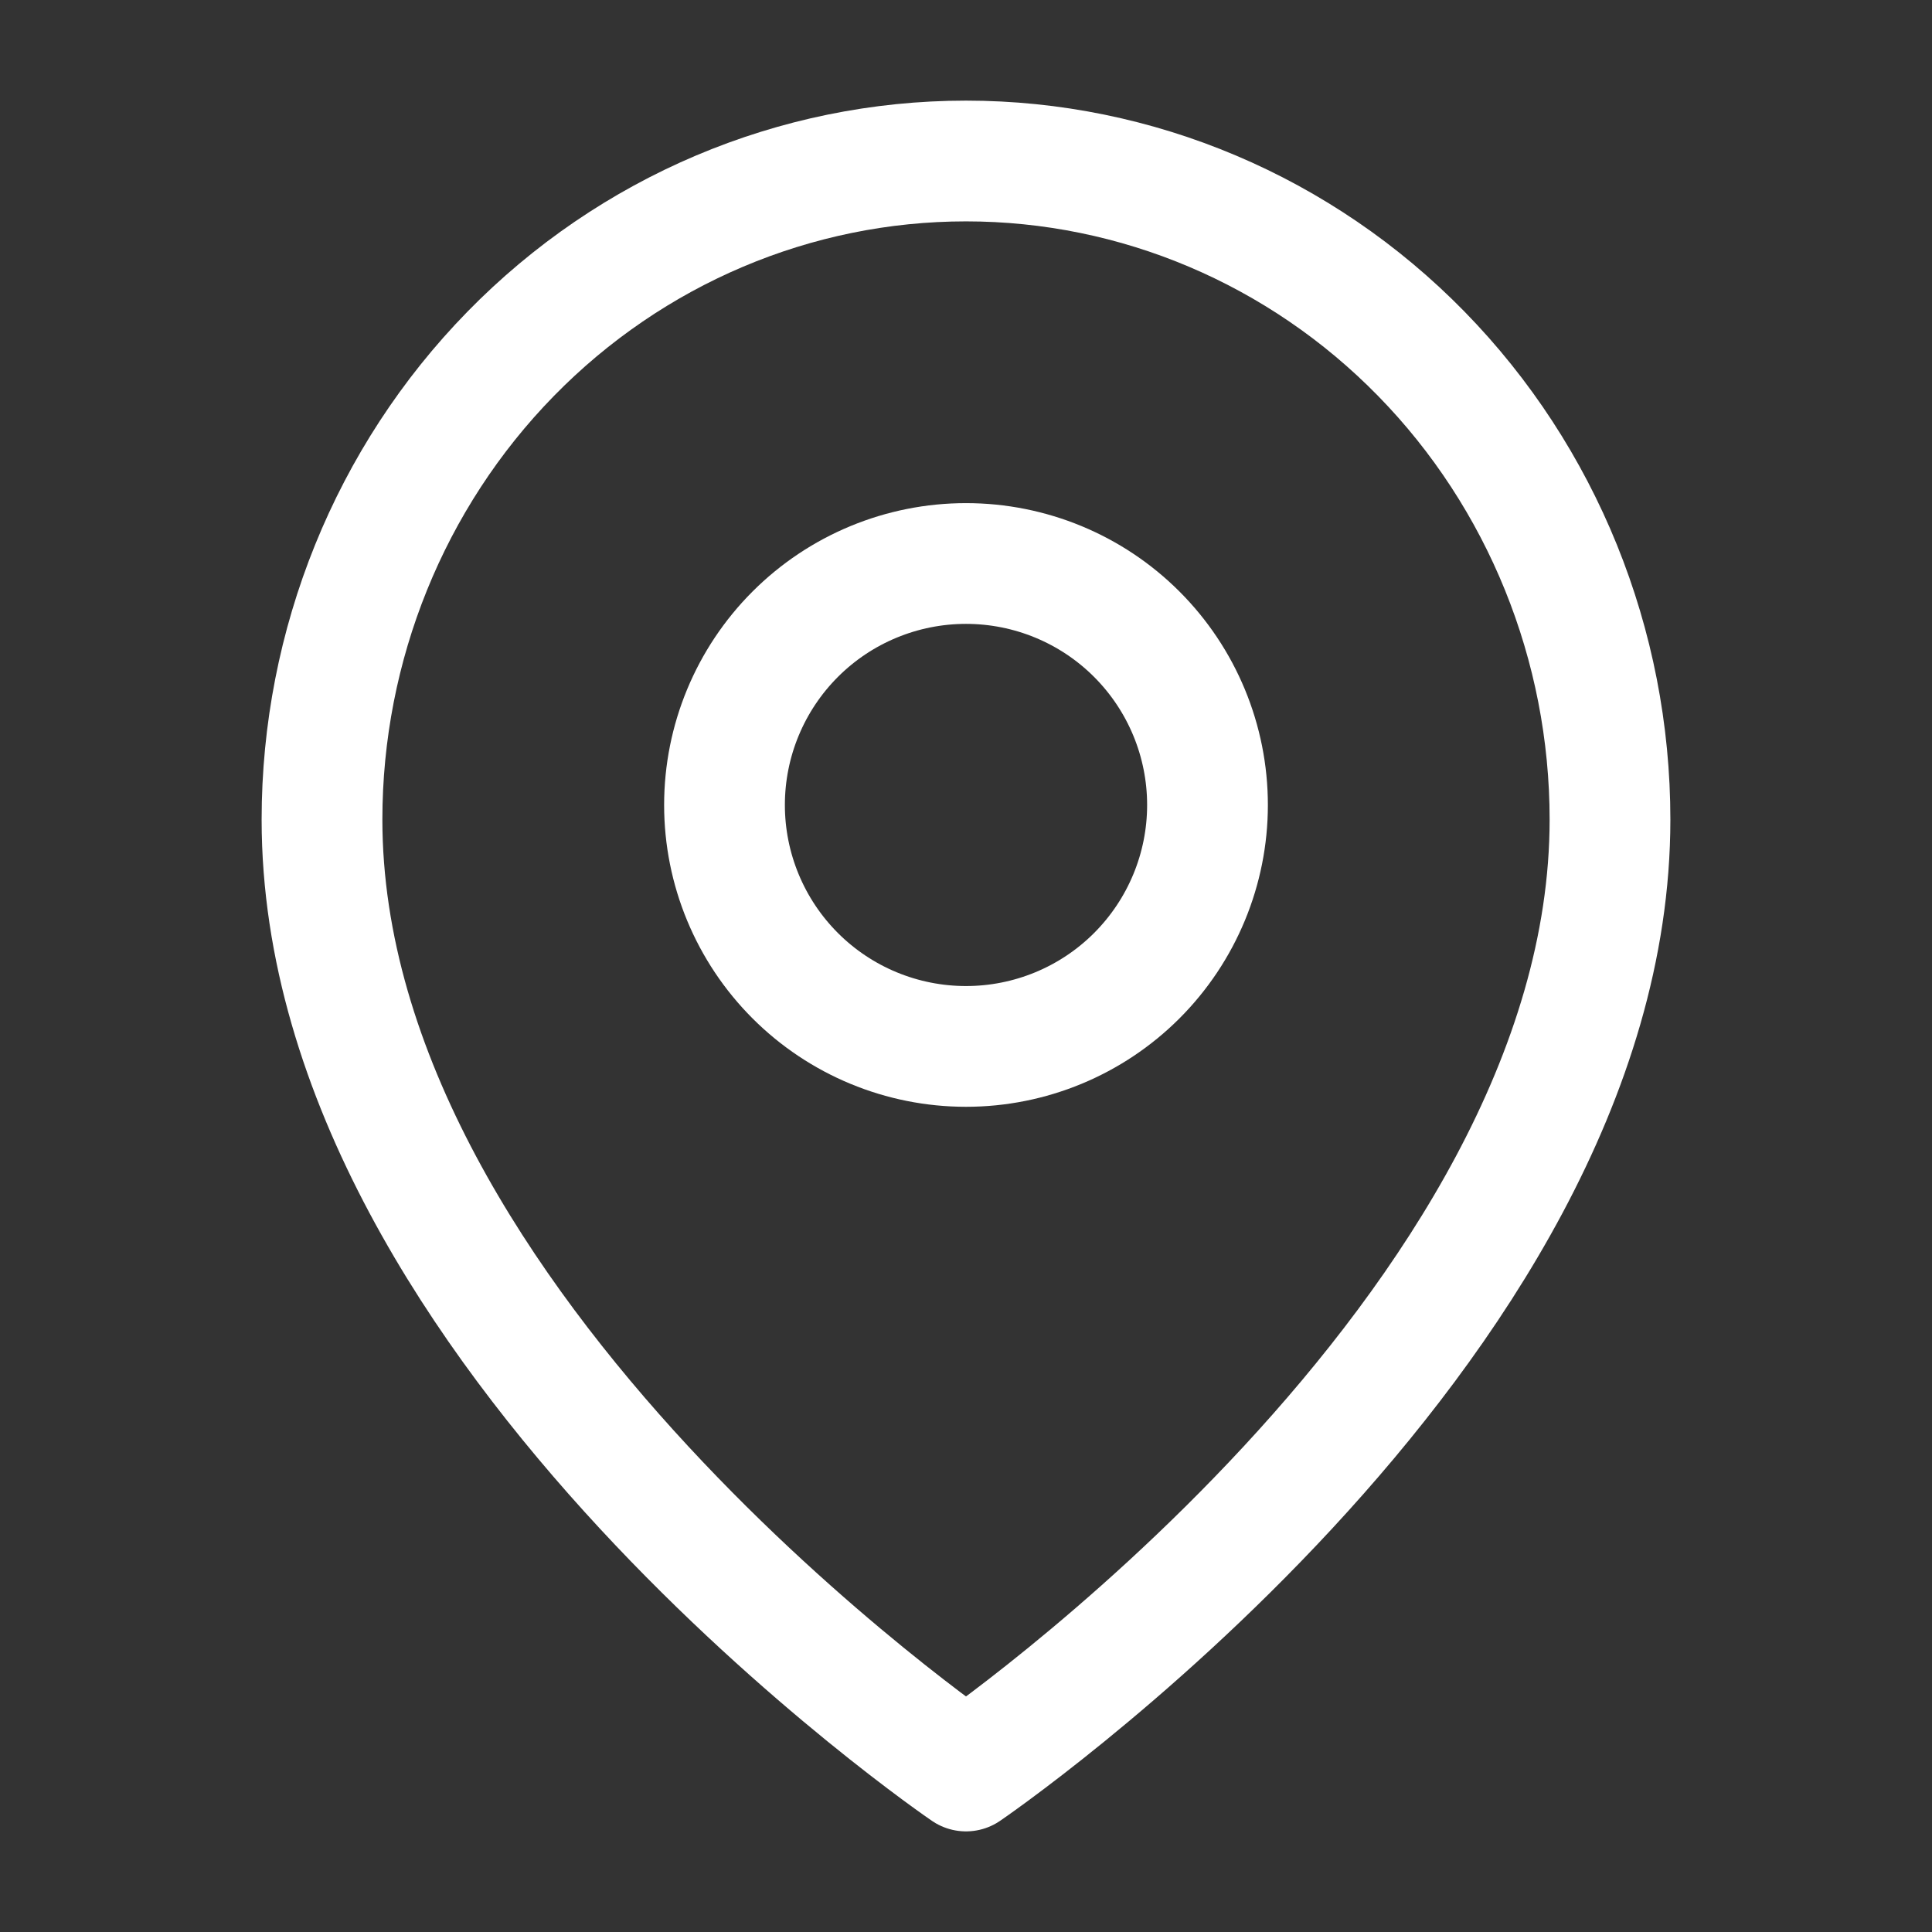
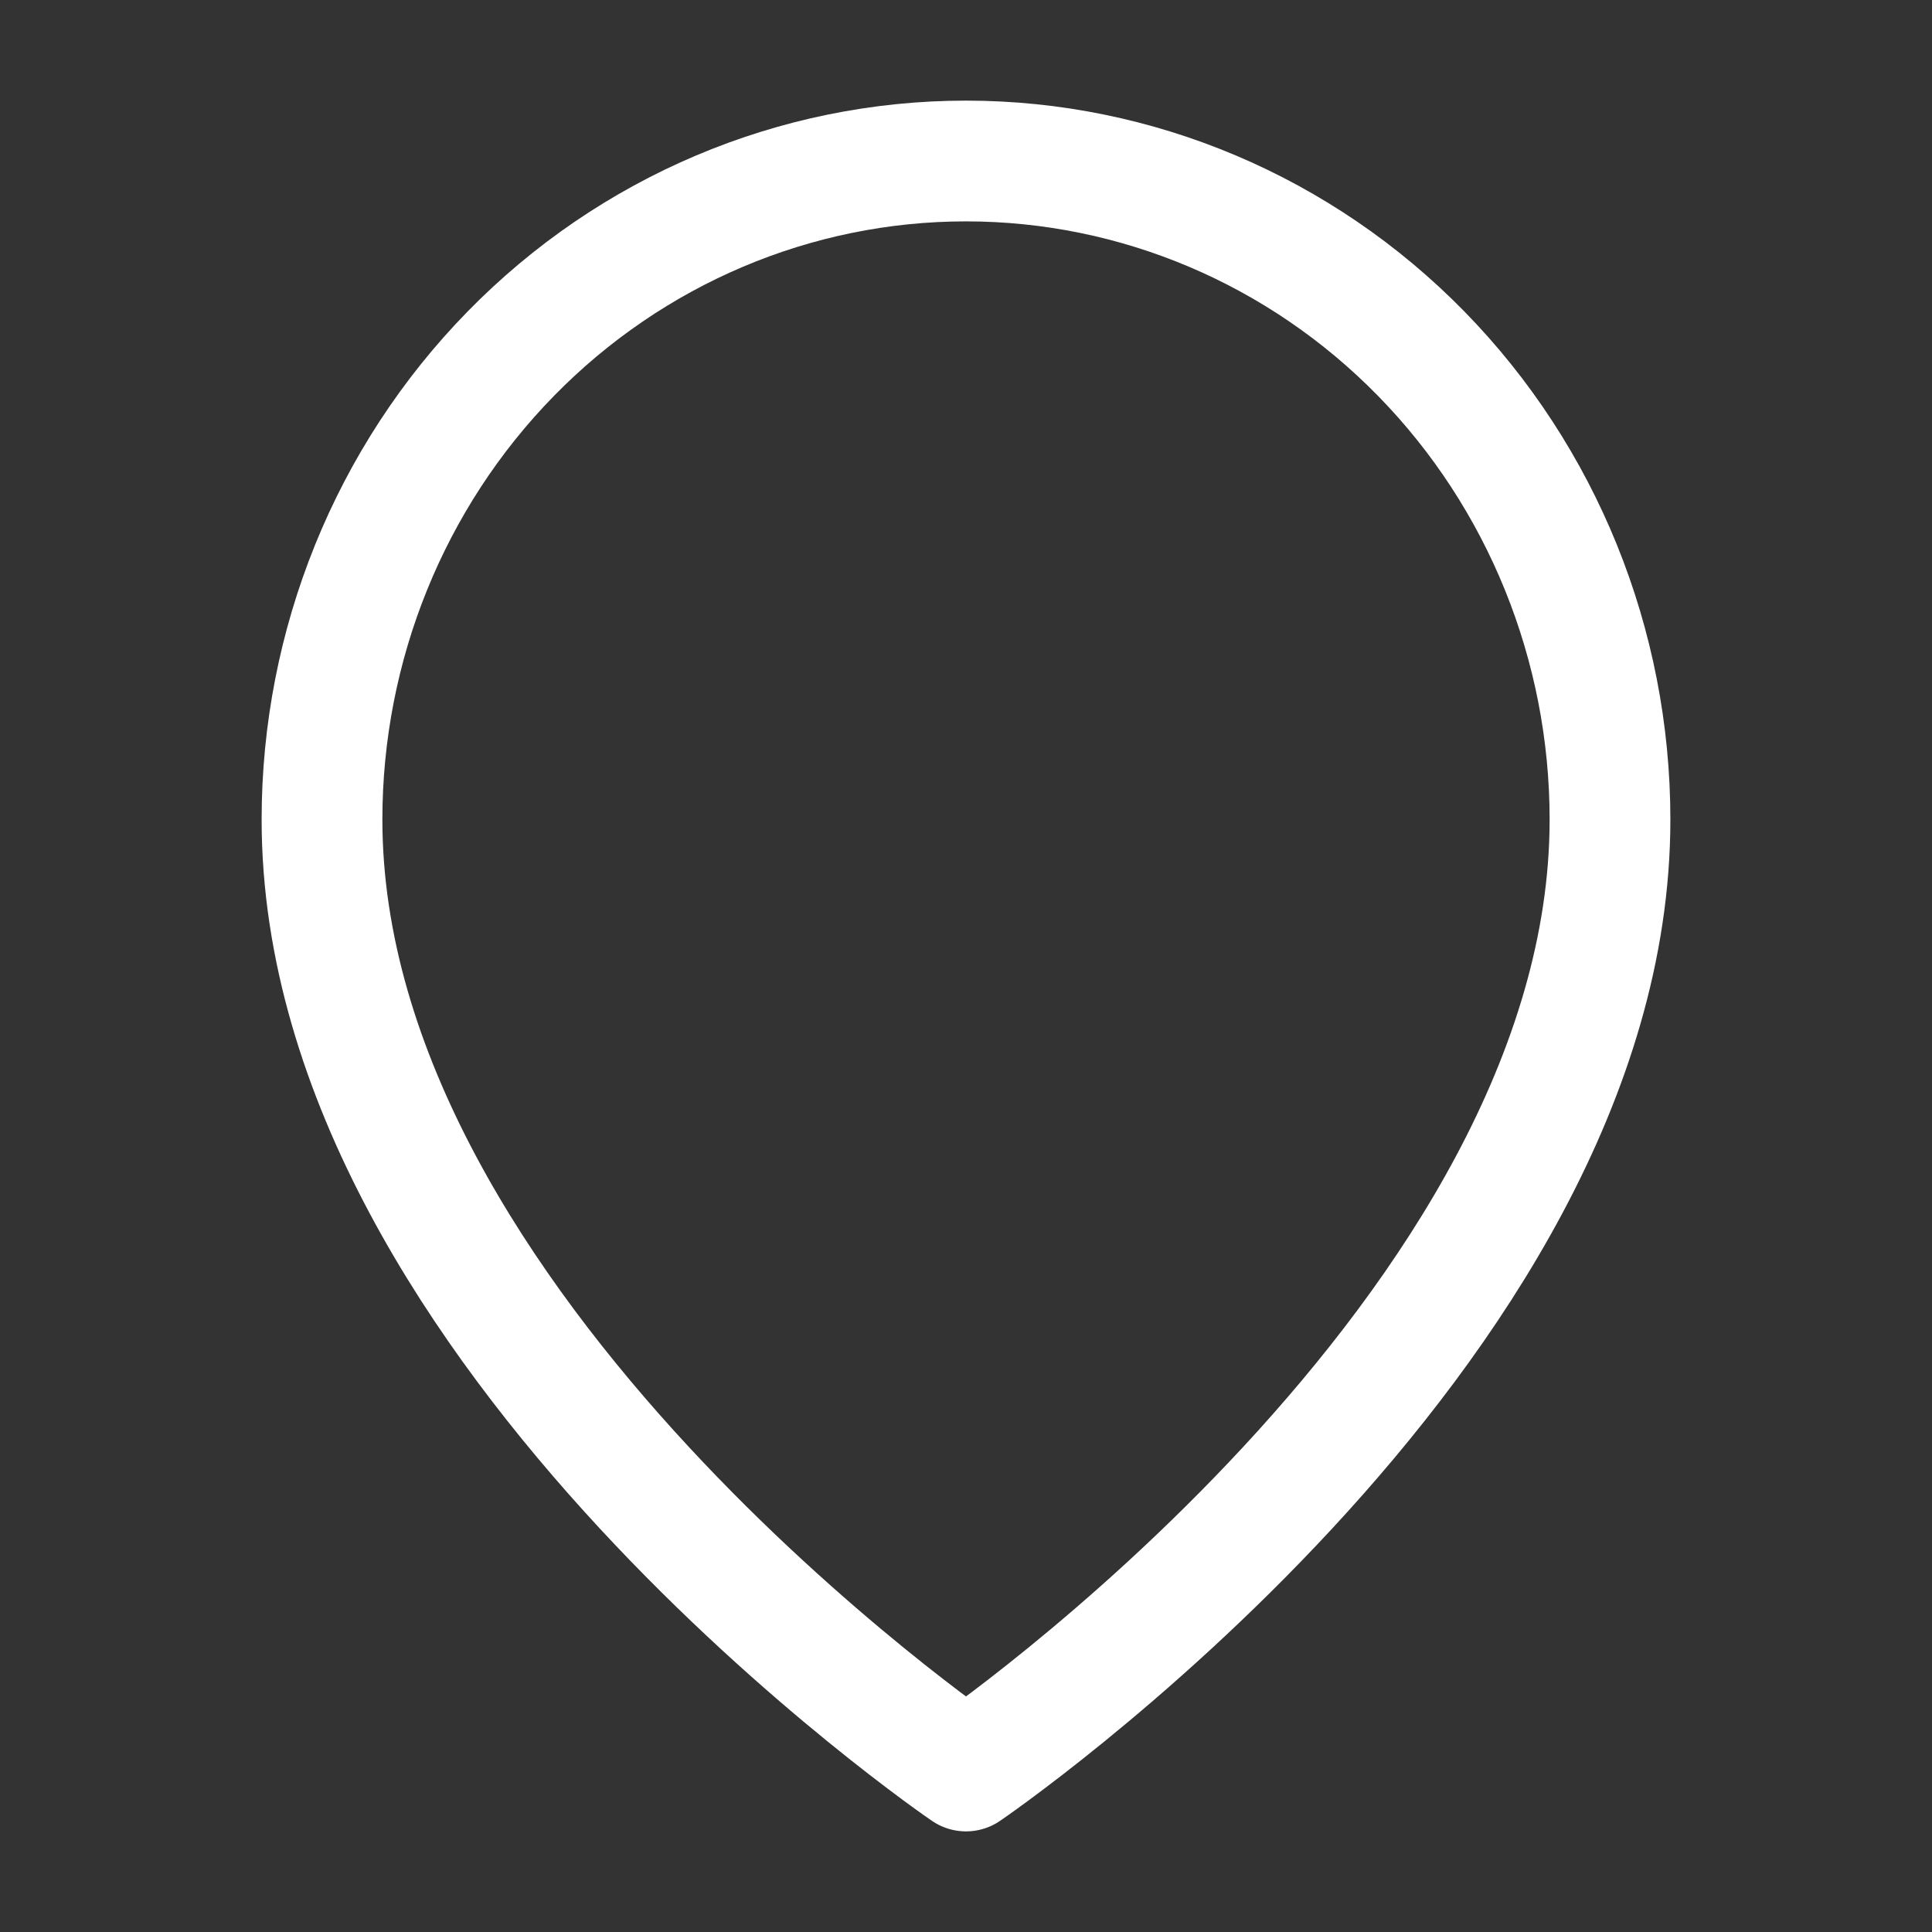
<svg xmlns="http://www.w3.org/2000/svg" width="24" height="24" viewBox="0 0 24 24" fill="none">
  <rect x="0" y="0" width="24" height="24" fill="#333333" stroke="none" />
  <path d="M20 10.181C20 16.545 12 22 12 22C12 22 4 16.545 4 10.181C4 8.011 4.843 5.93 6.343 4.396C7.843 2.862 9.878 2 12 2C14.122 2 16.157 2.862 17.657 4.396C19.157 5.93 20 8.011 20 10.181Z" stroke="white" stroke-width="1.5" stroke-linecap="round" stroke-linejoin="round" />
-   <path d="M12 7C11.204 7 10.441 7.316 9.879 7.878C9.316 8.441 9 9.204 9 10C9 10.795 9.316 11.558 9.879 12.121C10.441 12.683 11.204 12.999 12 12.999C12.796 12.999 13.559 12.683 14.121 12.121C14.684 11.558 15 10.795 15 10C15 9.204 14.684 8.441 14.121 7.878C13.559 7.316 12.796 7 12 7Z" stroke="white" stroke-width="1.5" stroke-linecap="round" stroke-linejoin="round" />
</svg>